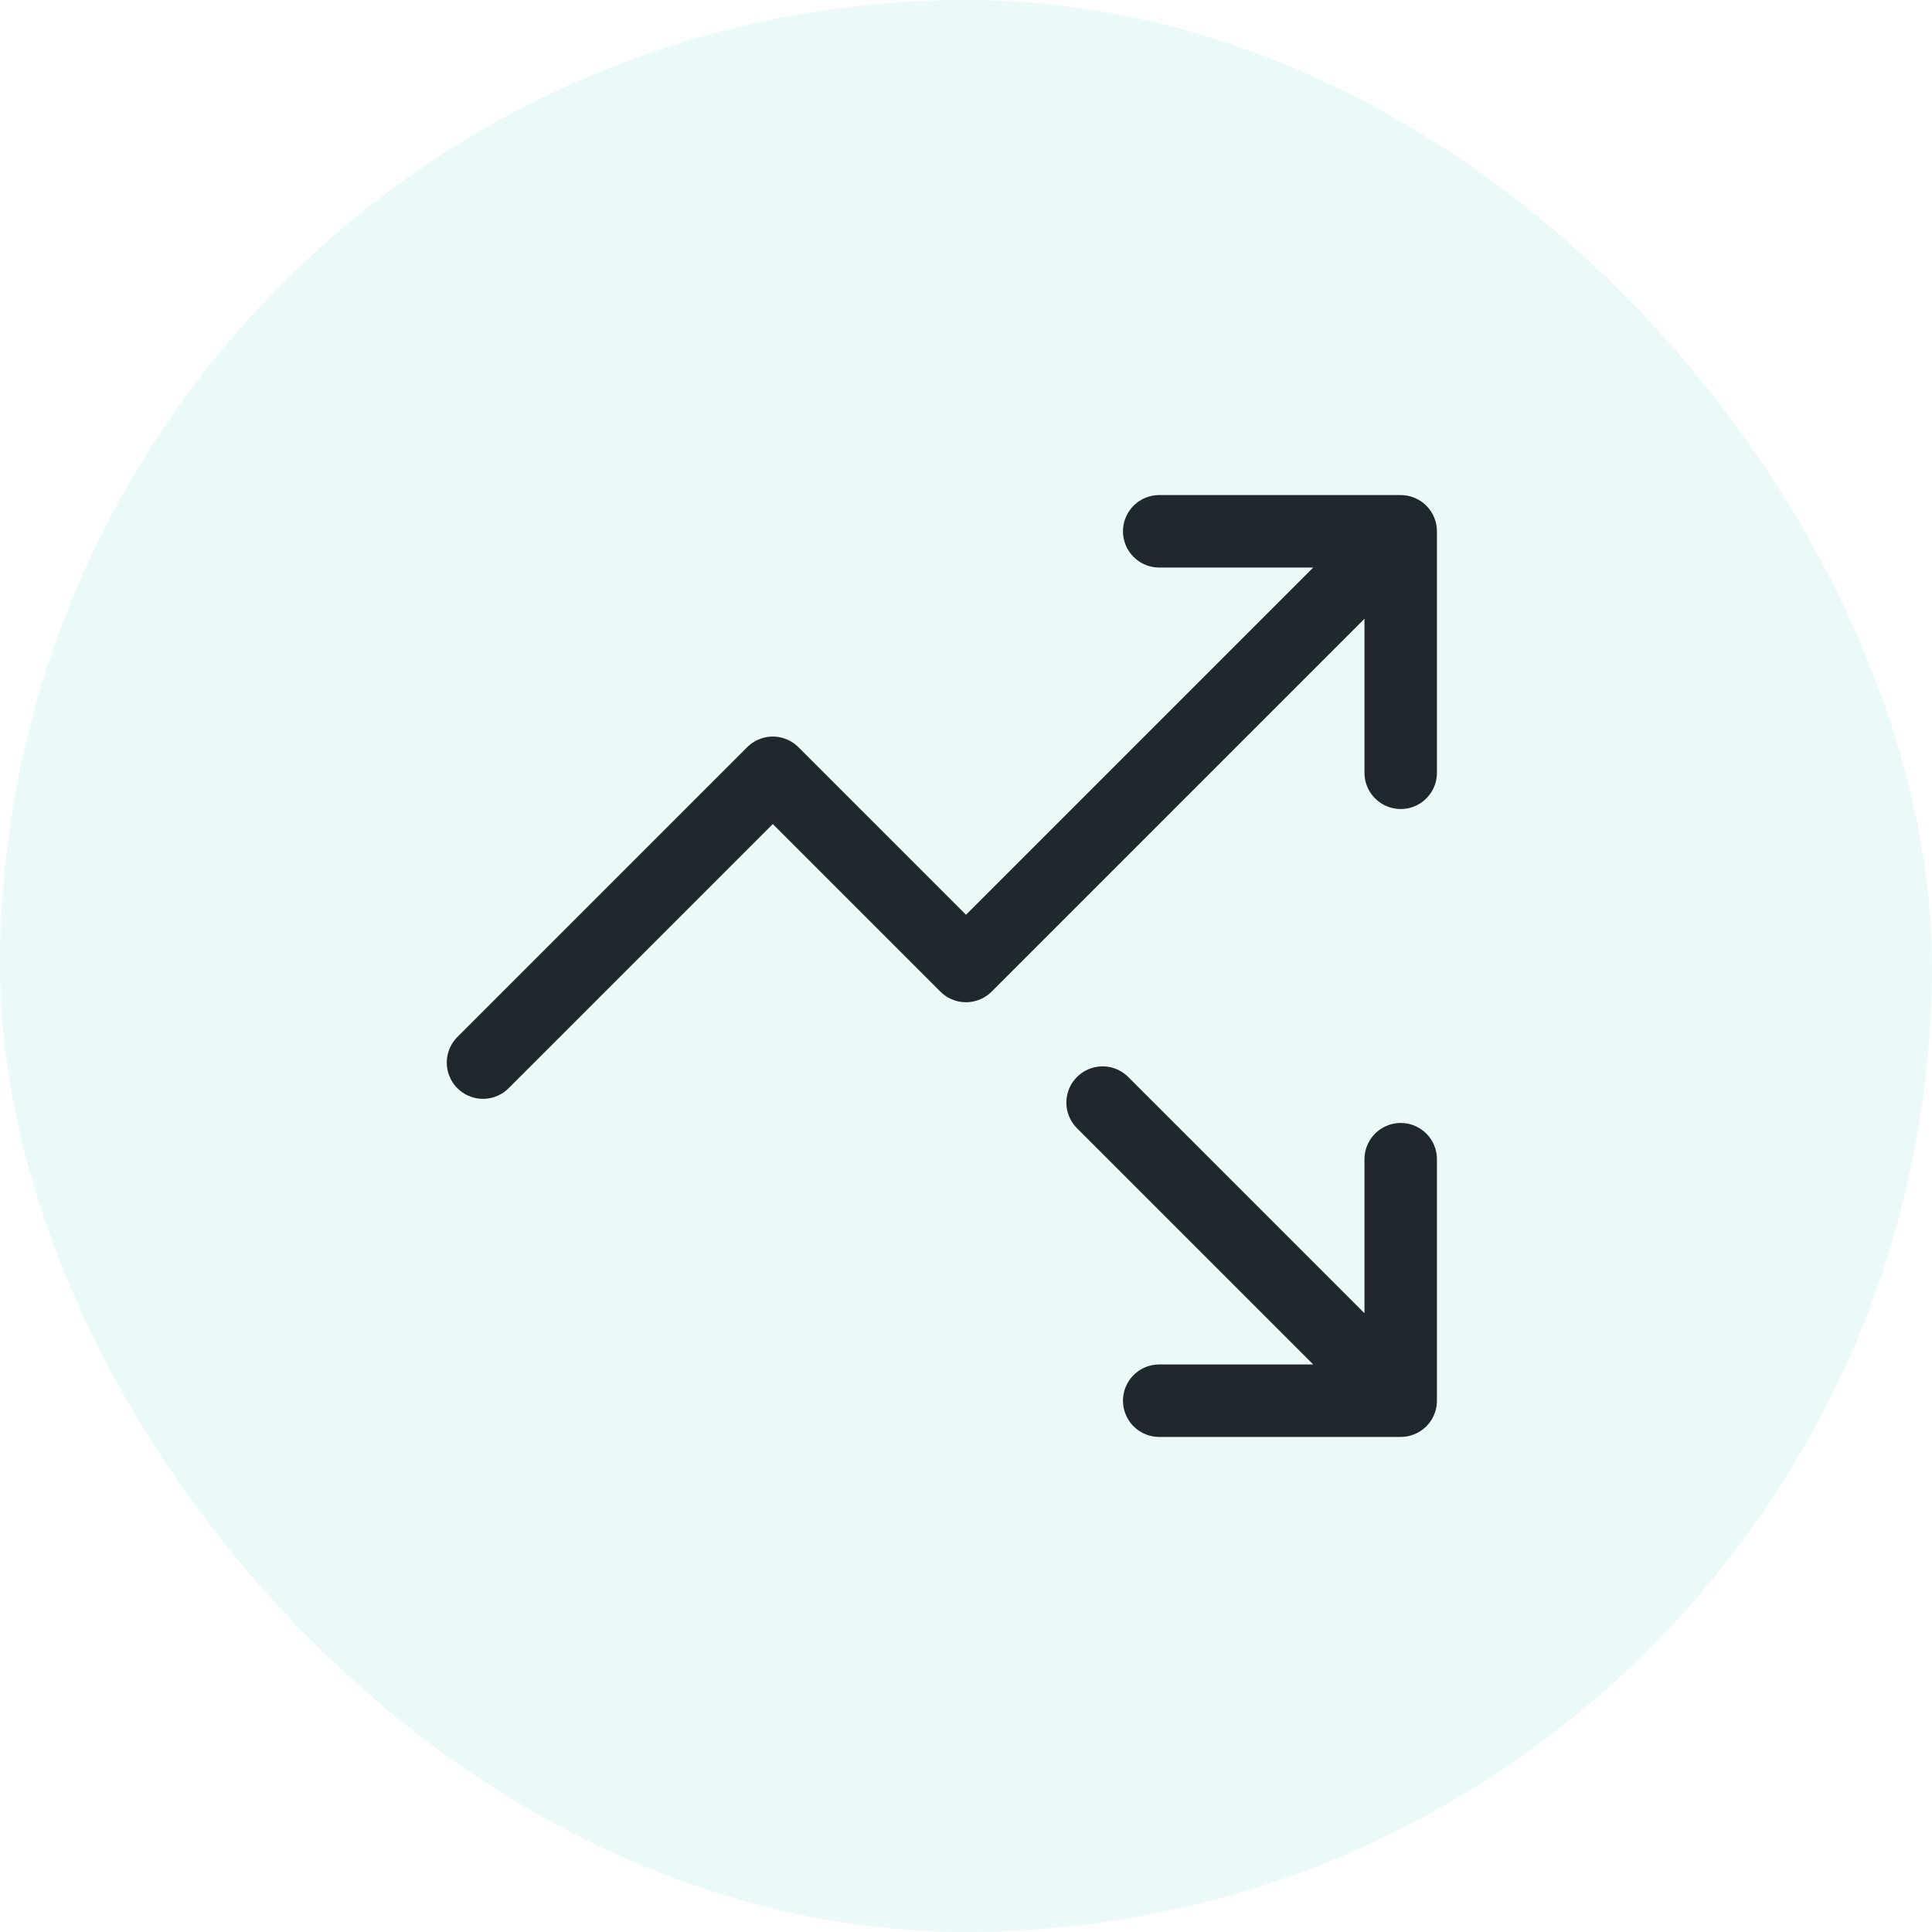
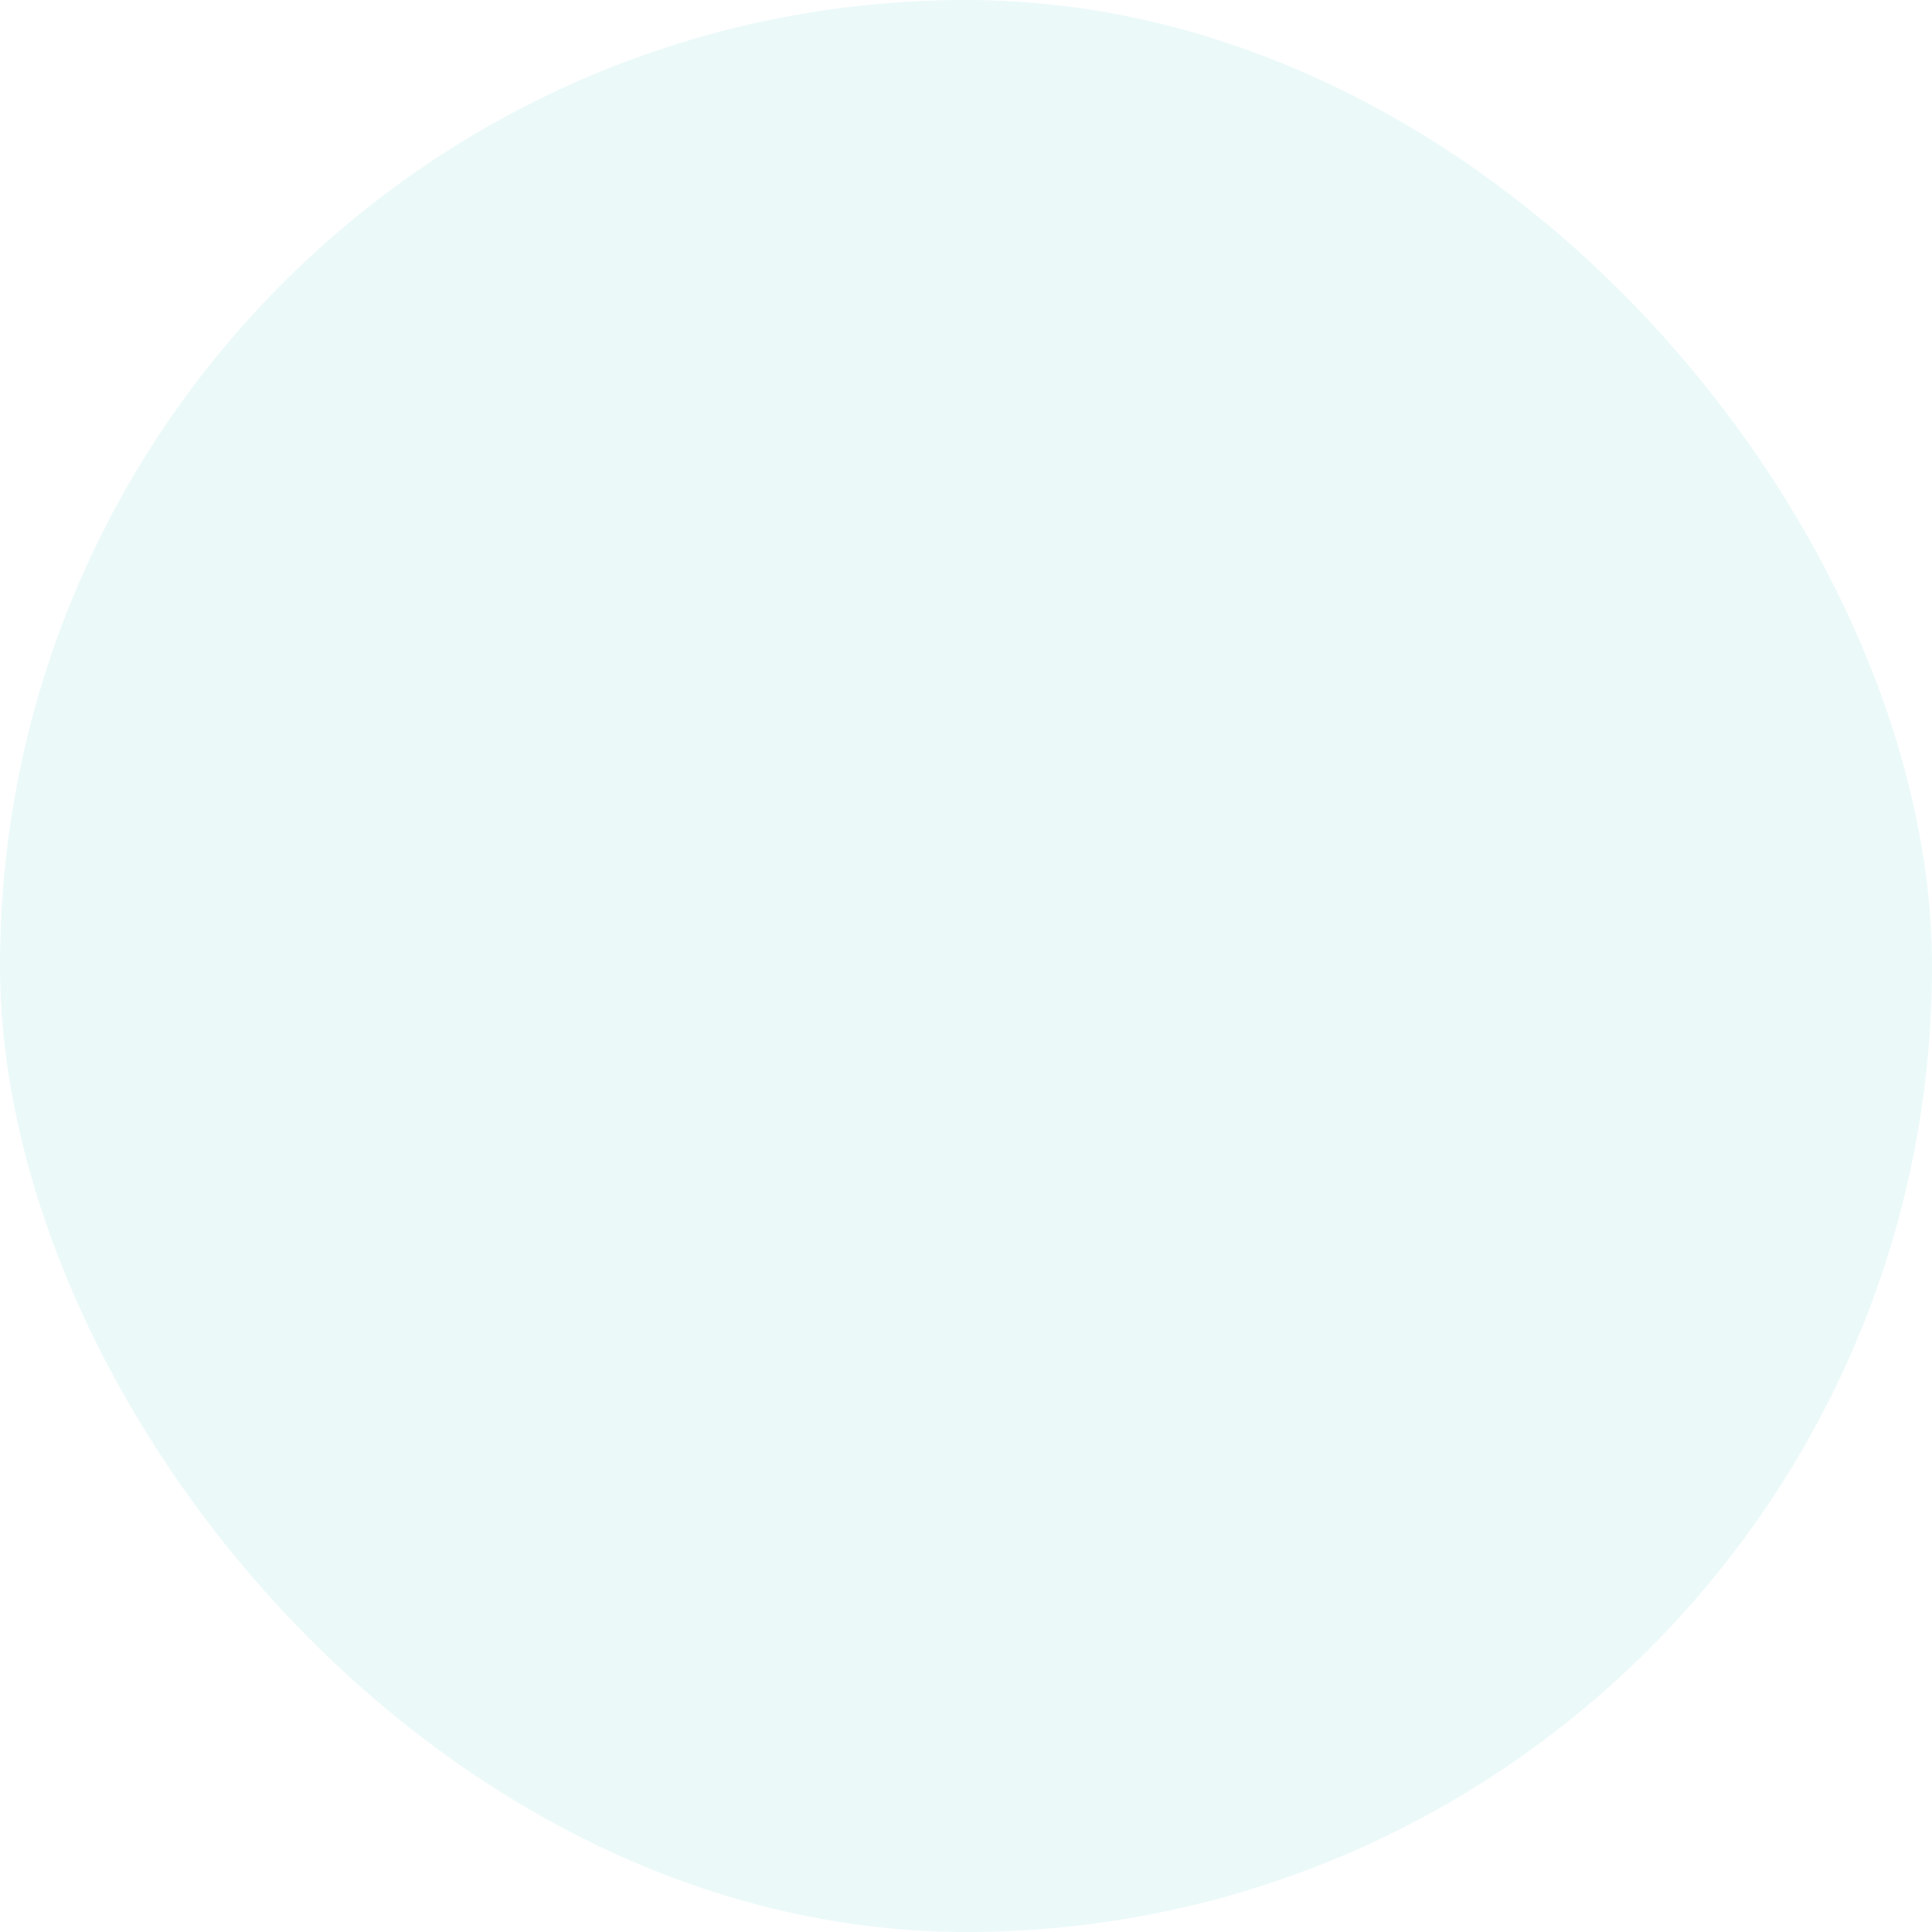
<svg xmlns="http://www.w3.org/2000/svg" width="40" height="40" viewBox="0 0 40 40" fill="none">
  <rect width="40" height="40" rx="20" fill="#A0E1E1" fill-opacity="0.2" />
-   <path d="M22.828 22.828L29 29M29 29L29 24M29 29L24 29M29 11L20 20L16 16L10 22M29 11V16M29 11H24" stroke="#20272D" stroke-width="1.5" stroke-linecap="round" stroke-linejoin="round" />
</svg>